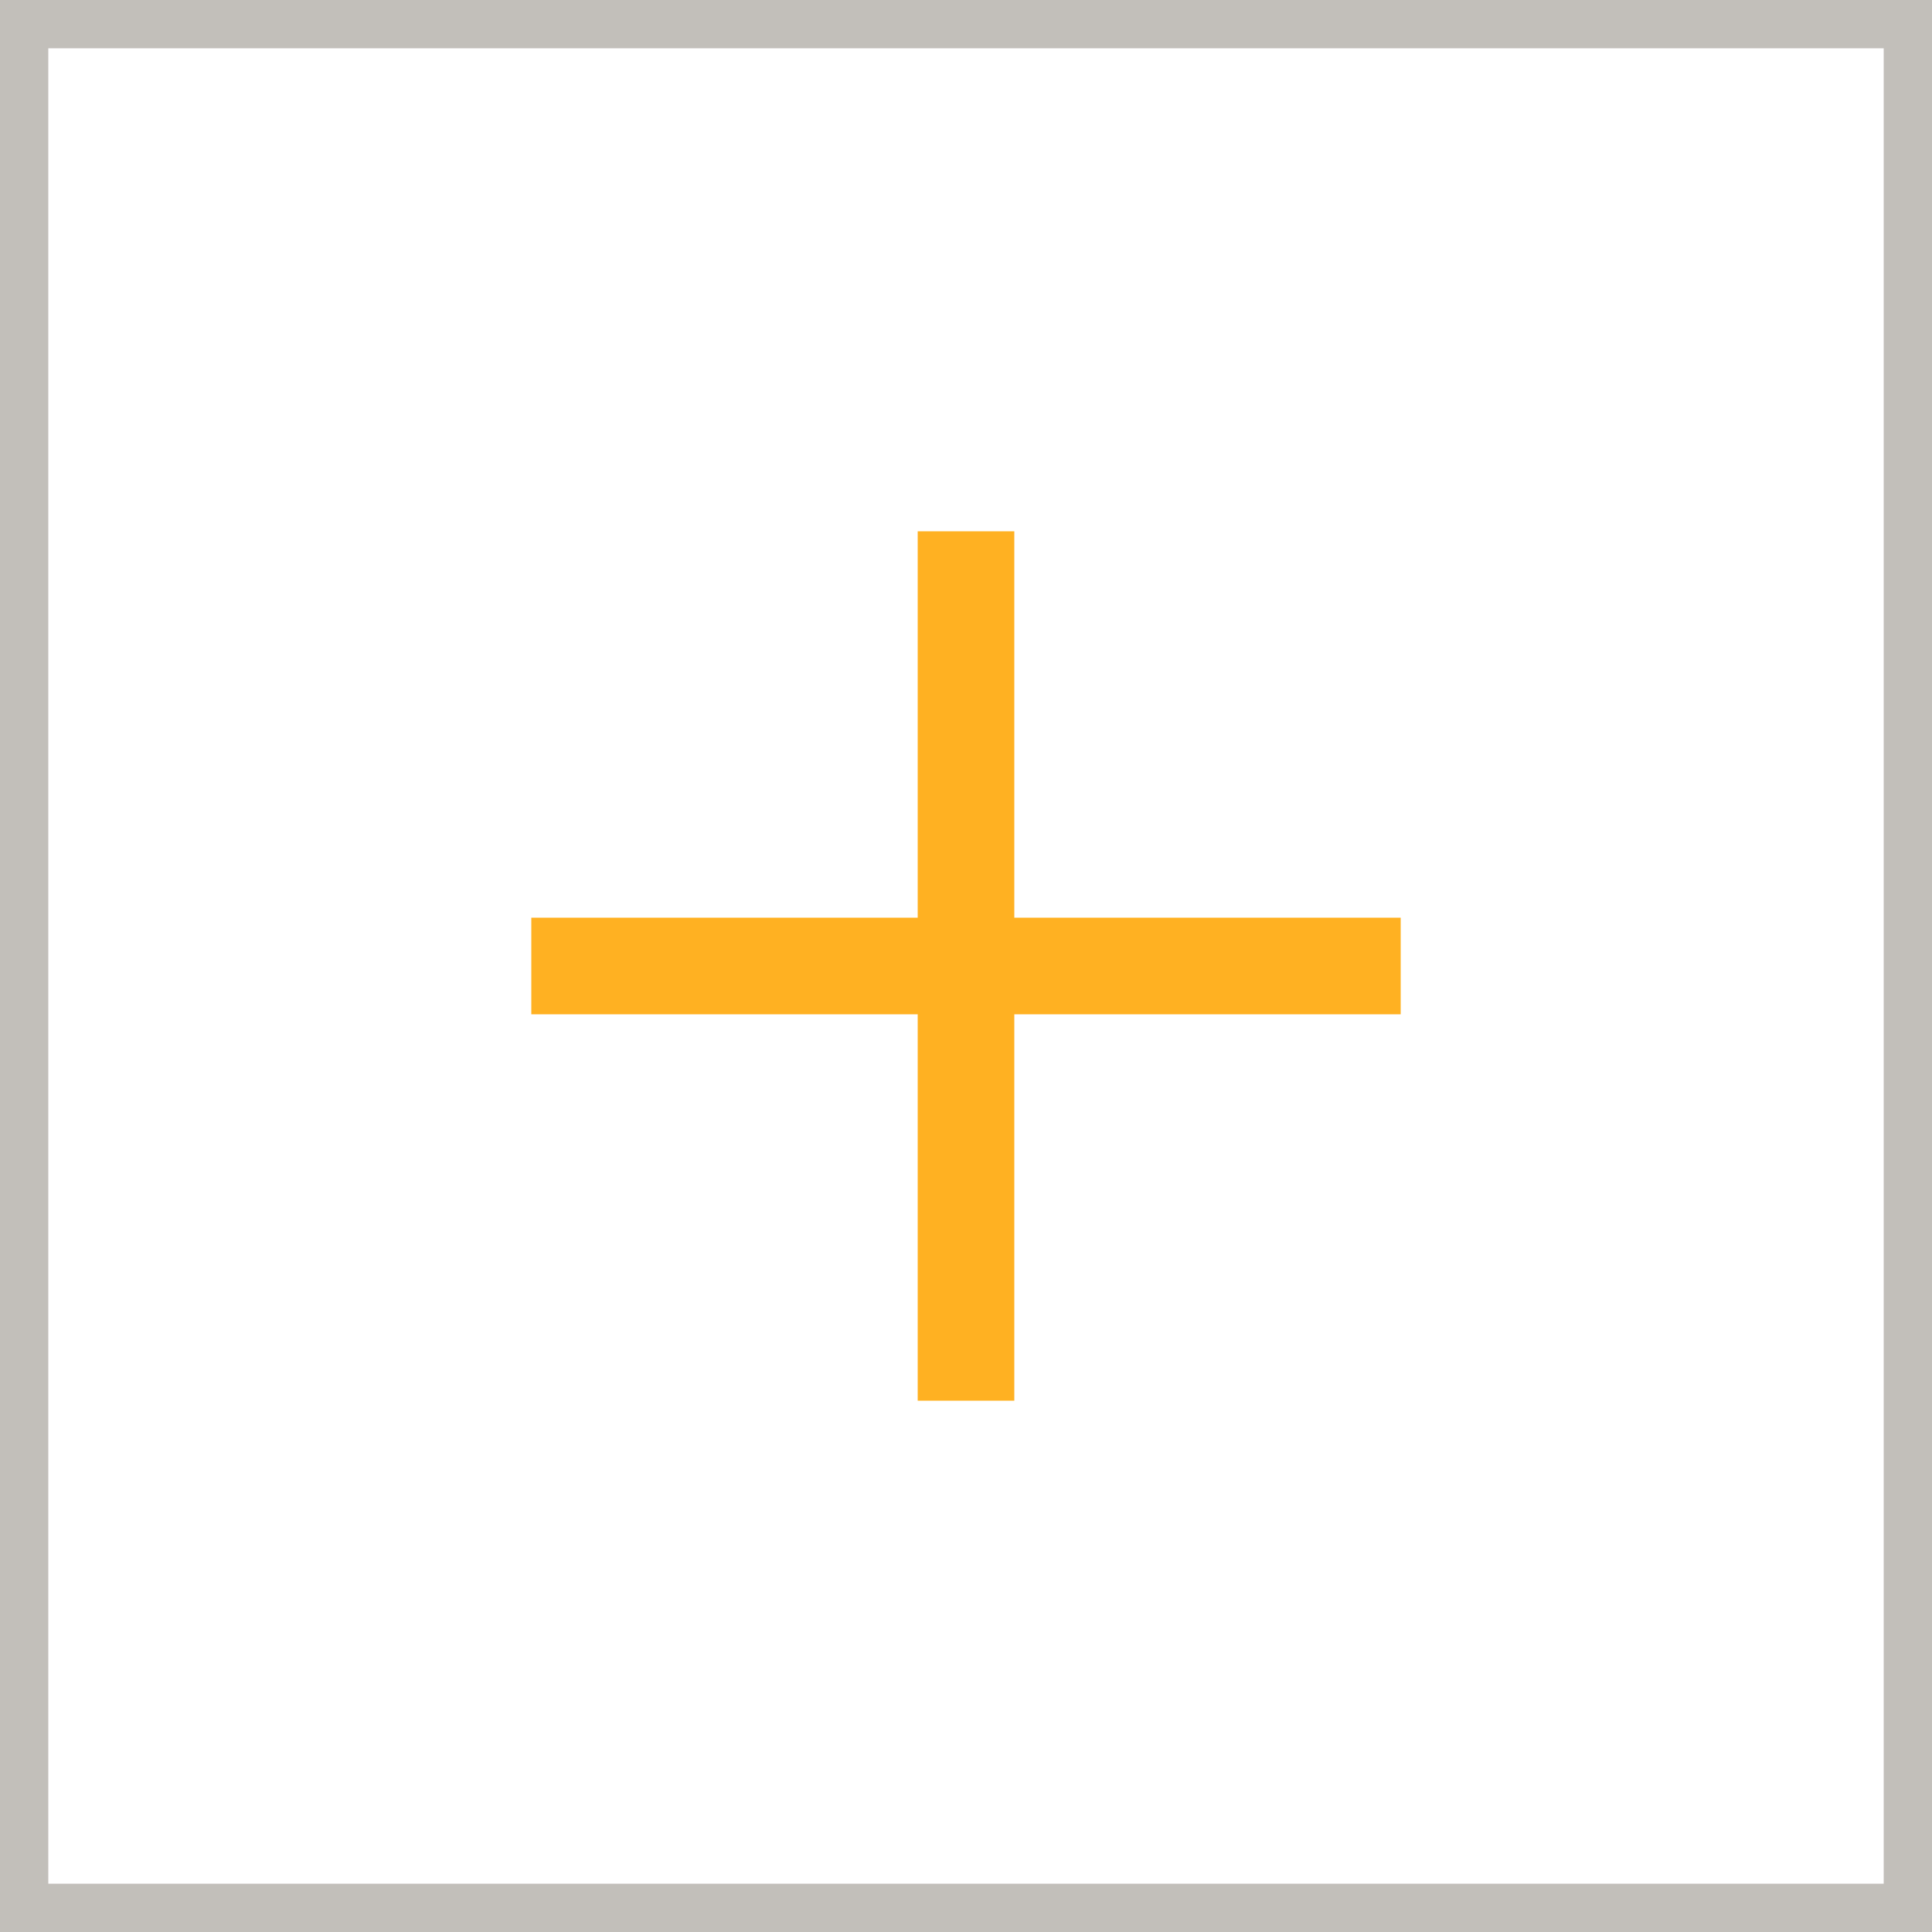
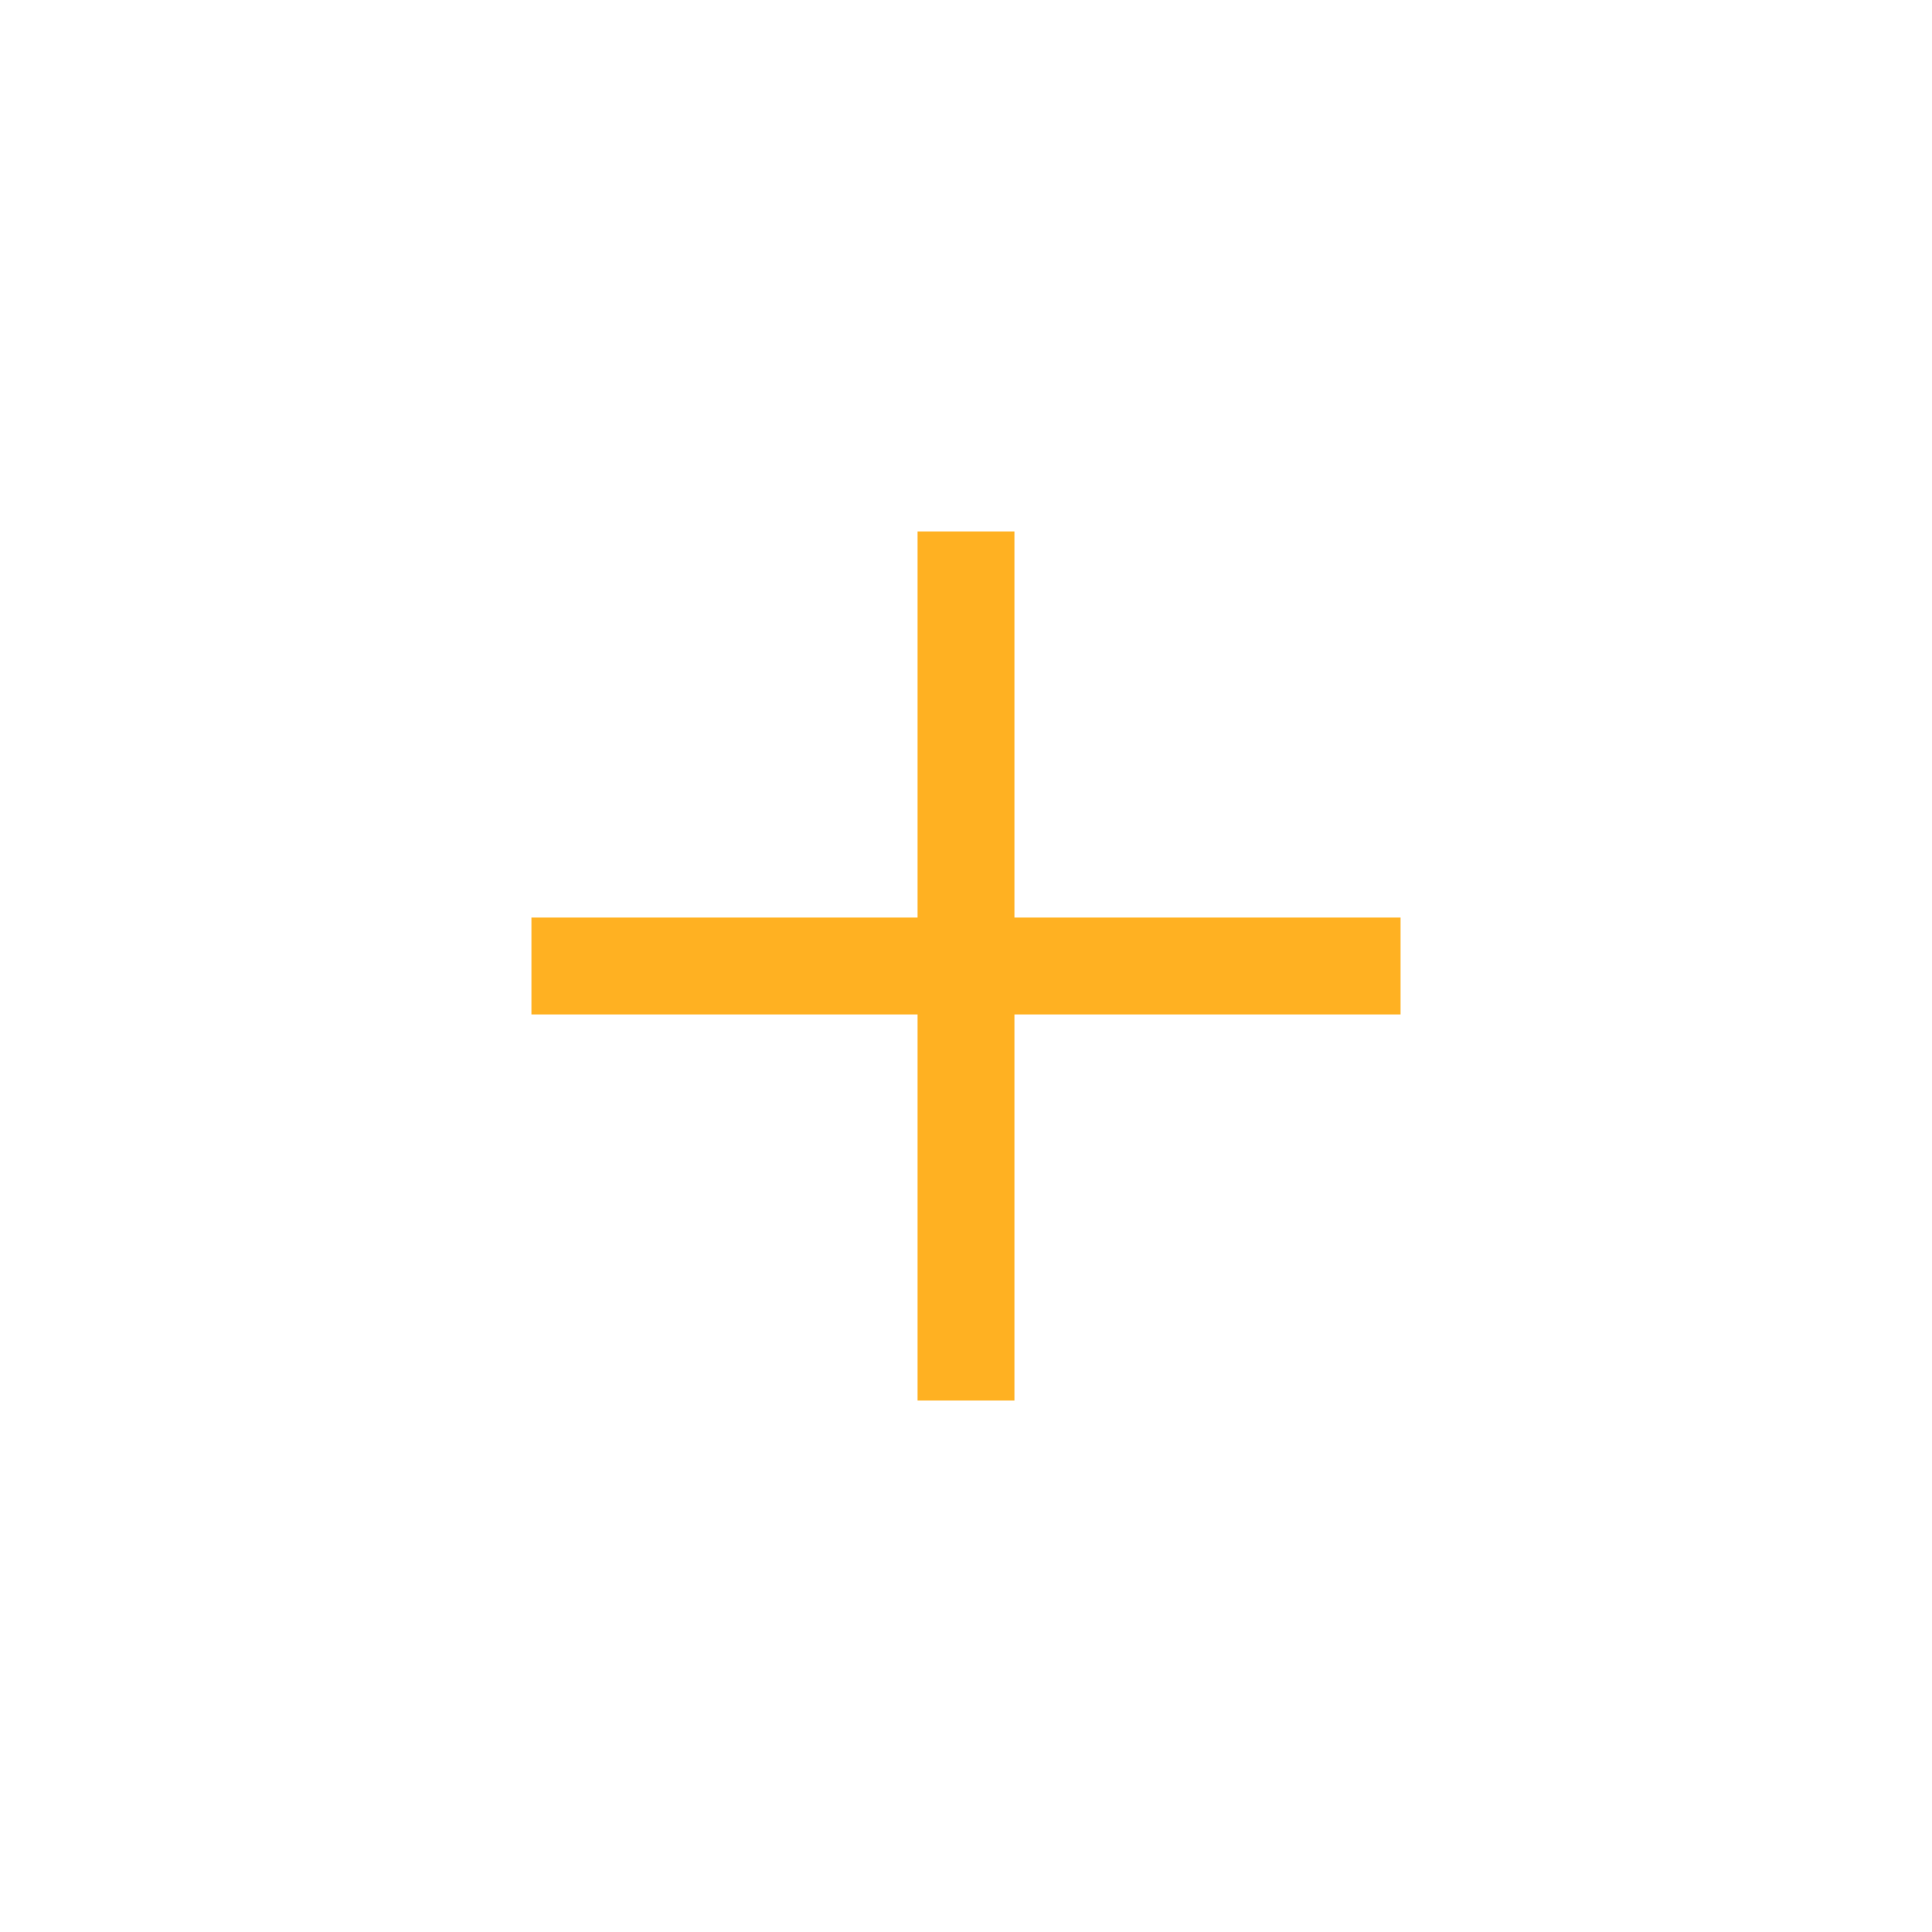
<svg xmlns="http://www.w3.org/2000/svg" width="40" height="40" viewBox="0 0 40 40" fill="none">
-   <rect opacity="0.3" x="0.5" y="0.5" width="39" height="39" stroke="#332A18" />
  <path fill-rule="evenodd" clip-rule="evenodd" d="M19 21V29H21V21H29V19L21 19V11H19V19L11 19V21H19Z" fill="#FFB122" />
</svg>